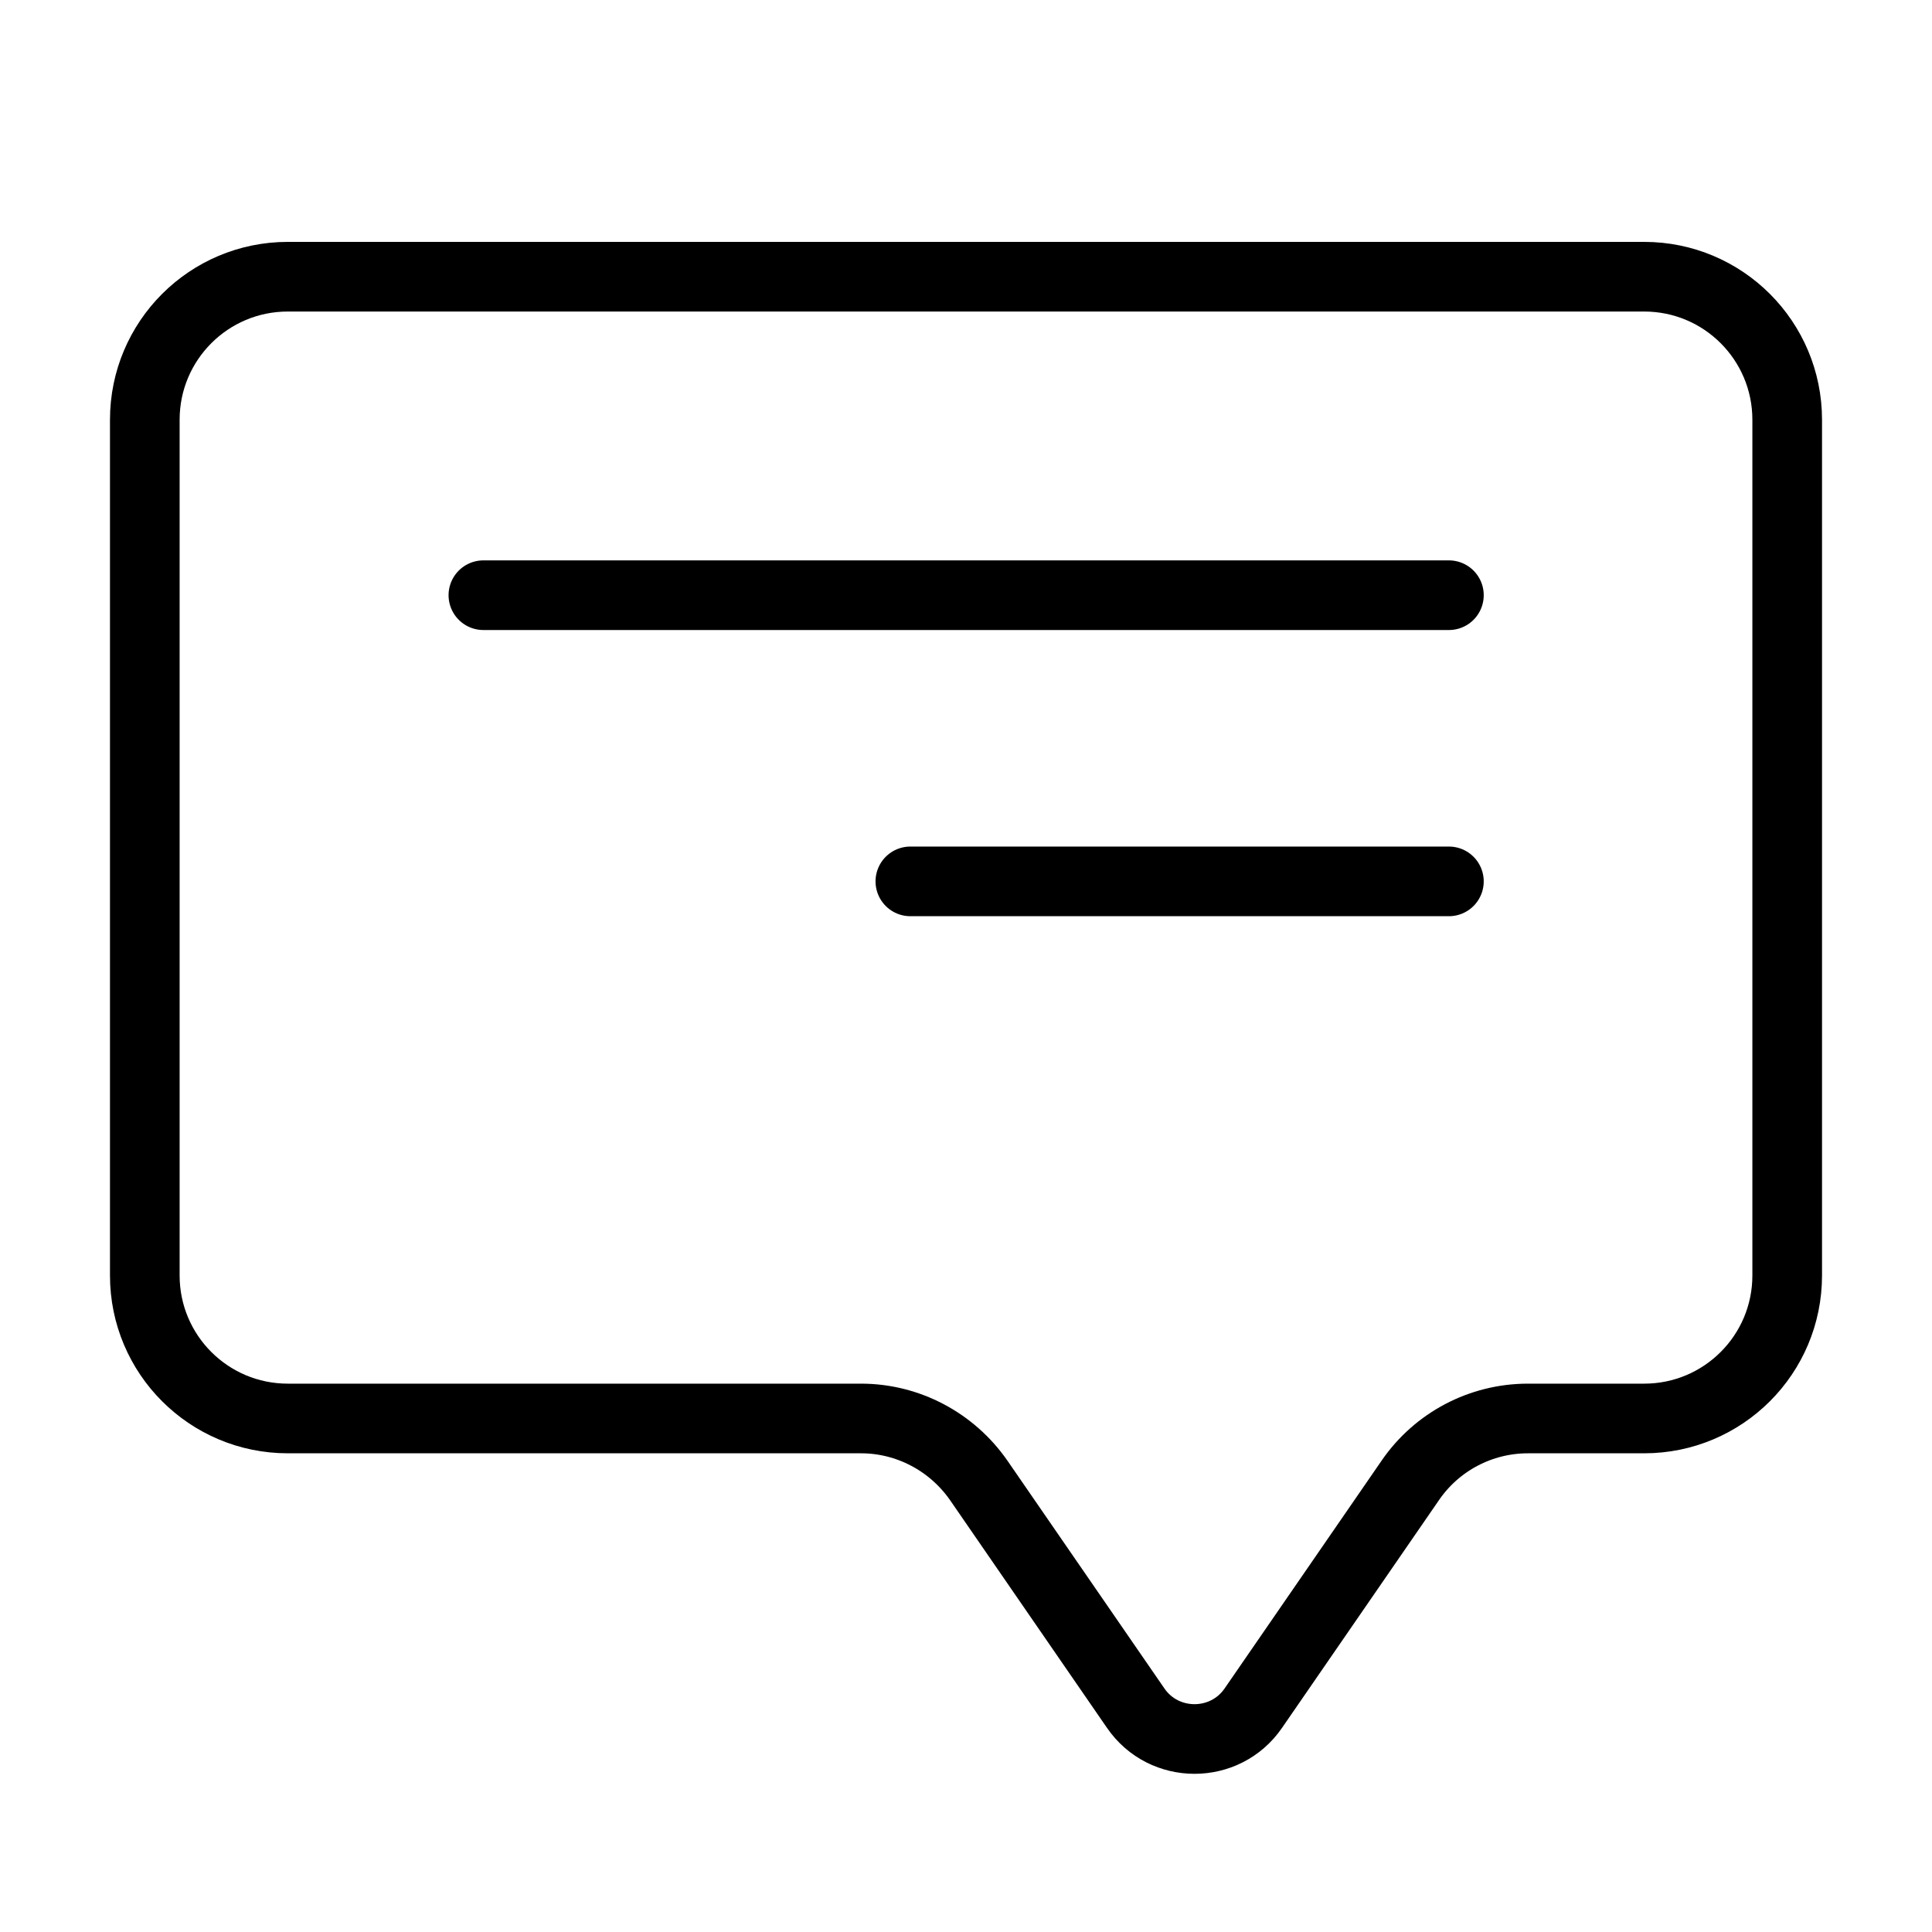
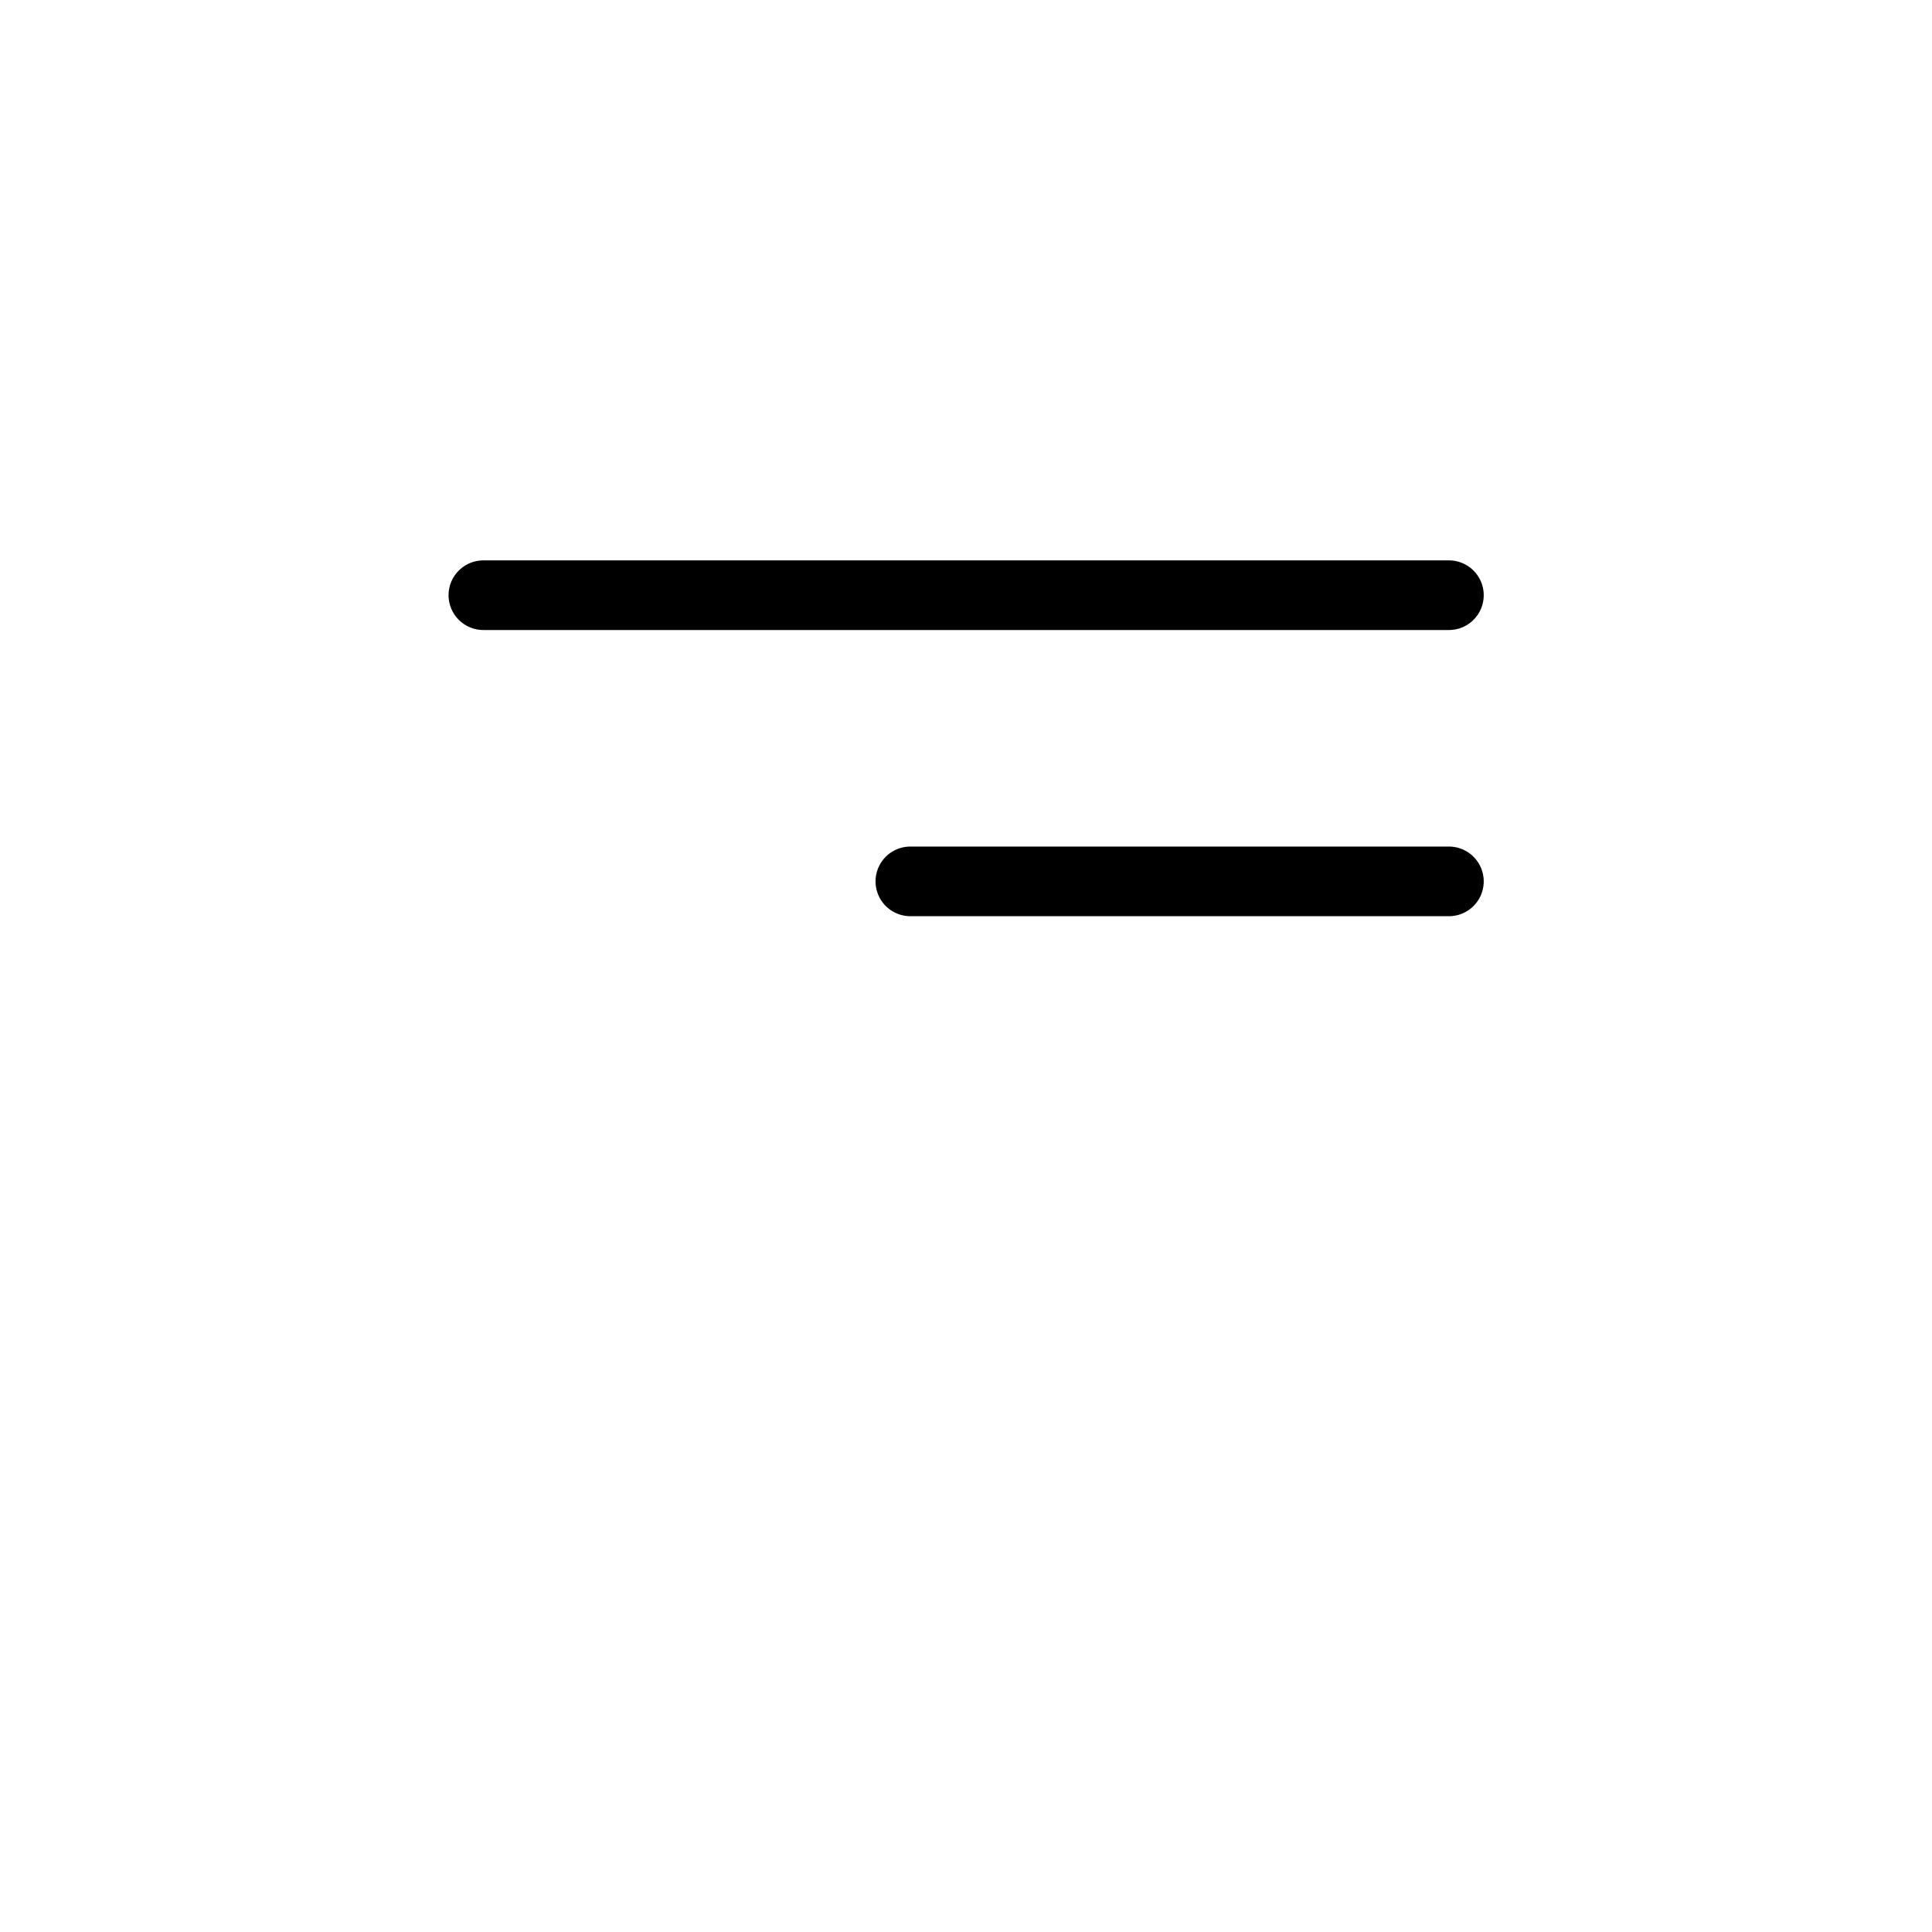
<svg xmlns="http://www.w3.org/2000/svg" width="40" height="40" viewBox="0 0 40 40" fill="none">
-   <path d="M5.959 5.729H34.041C35.677 5.729 37.002 7.054 37.002 8.691V26.407C37.002 28.043 35.677 29.368 34.041 29.368H31.634C30.657 29.368 29.747 29.85 29.199 30.649L25.949 35.365C25.364 36.217 24.098 36.217 23.513 35.365L20.263 30.649C19.707 29.85 18.797 29.368 17.827 29.368H5.959C4.323 29.368 2.998 28.043 2.998 26.407V8.691C2.998 7.054 4.323 5.729 5.959 5.729Z" stroke="black" stroke-width="1.442" stroke-linecap="round" stroke-linejoin="round" />
  <path d="M29.998 12.323H10.008" stroke="black" stroke-width="1.442" stroke-linecap="round" stroke-linejoin="round" />
  <path d="M29.998 18.248H18.848" stroke="black" stroke-width="1.442" stroke-linecap="round" stroke-linejoin="round" />
</svg>